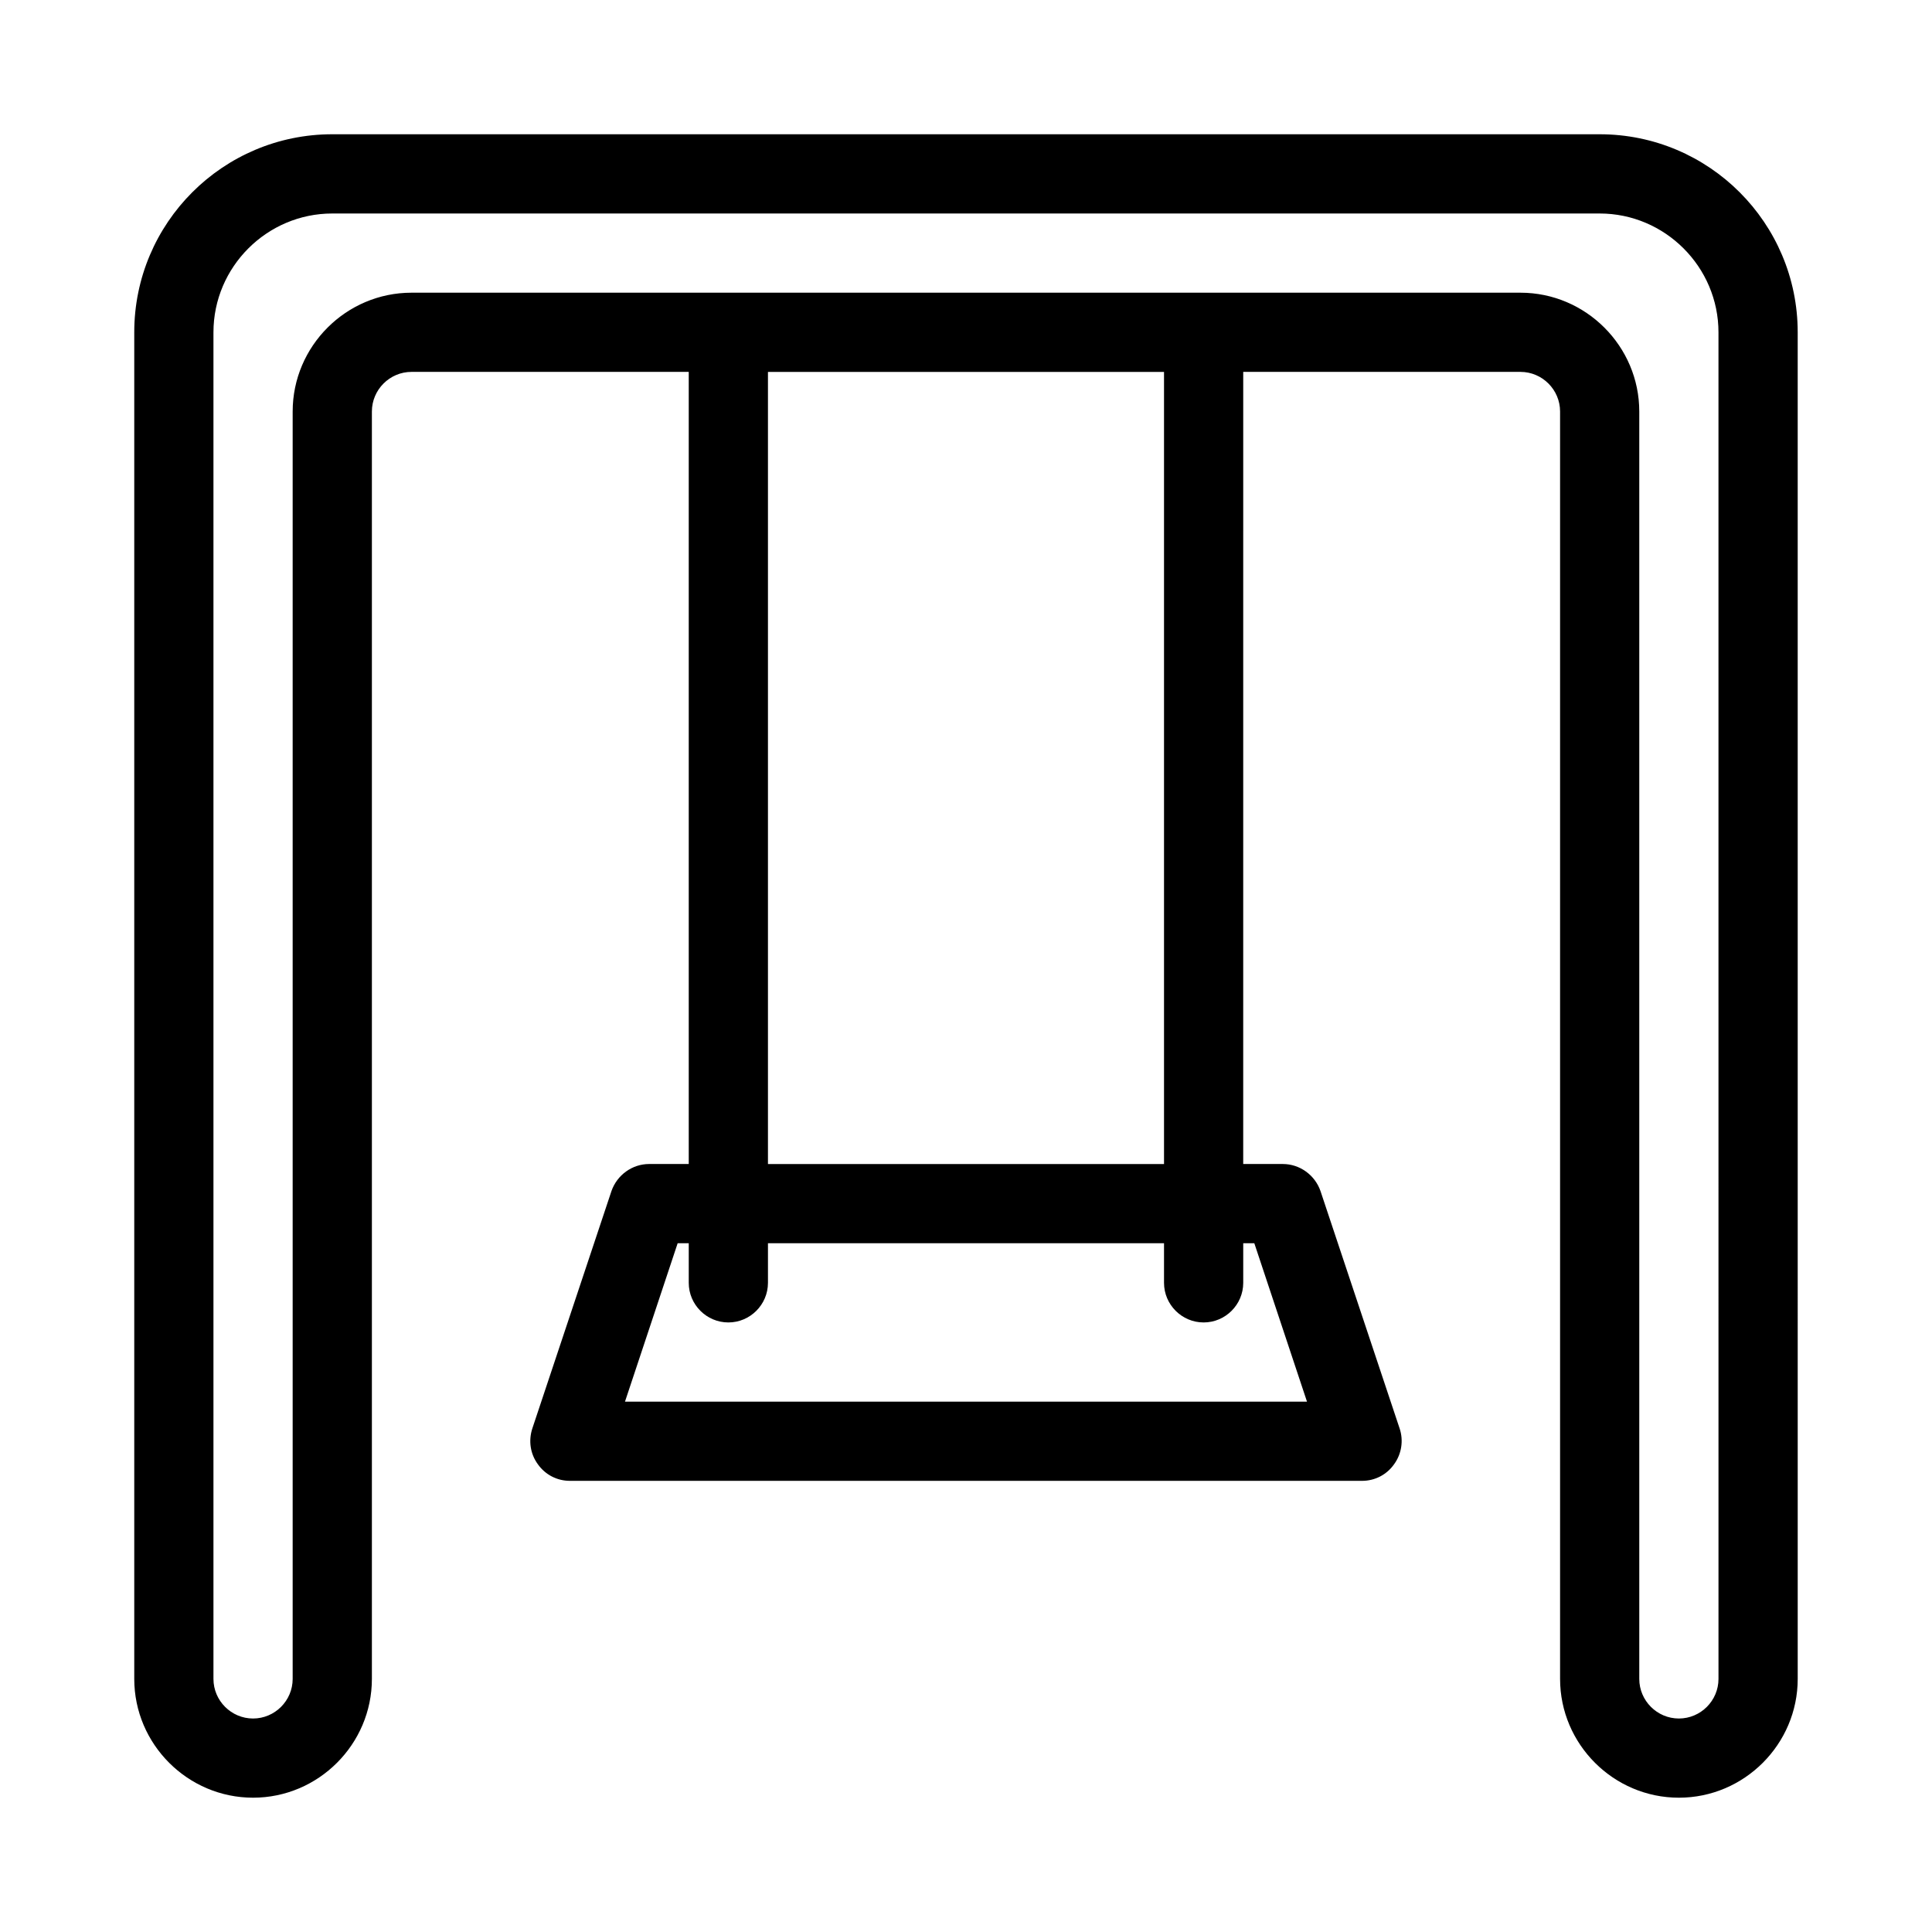
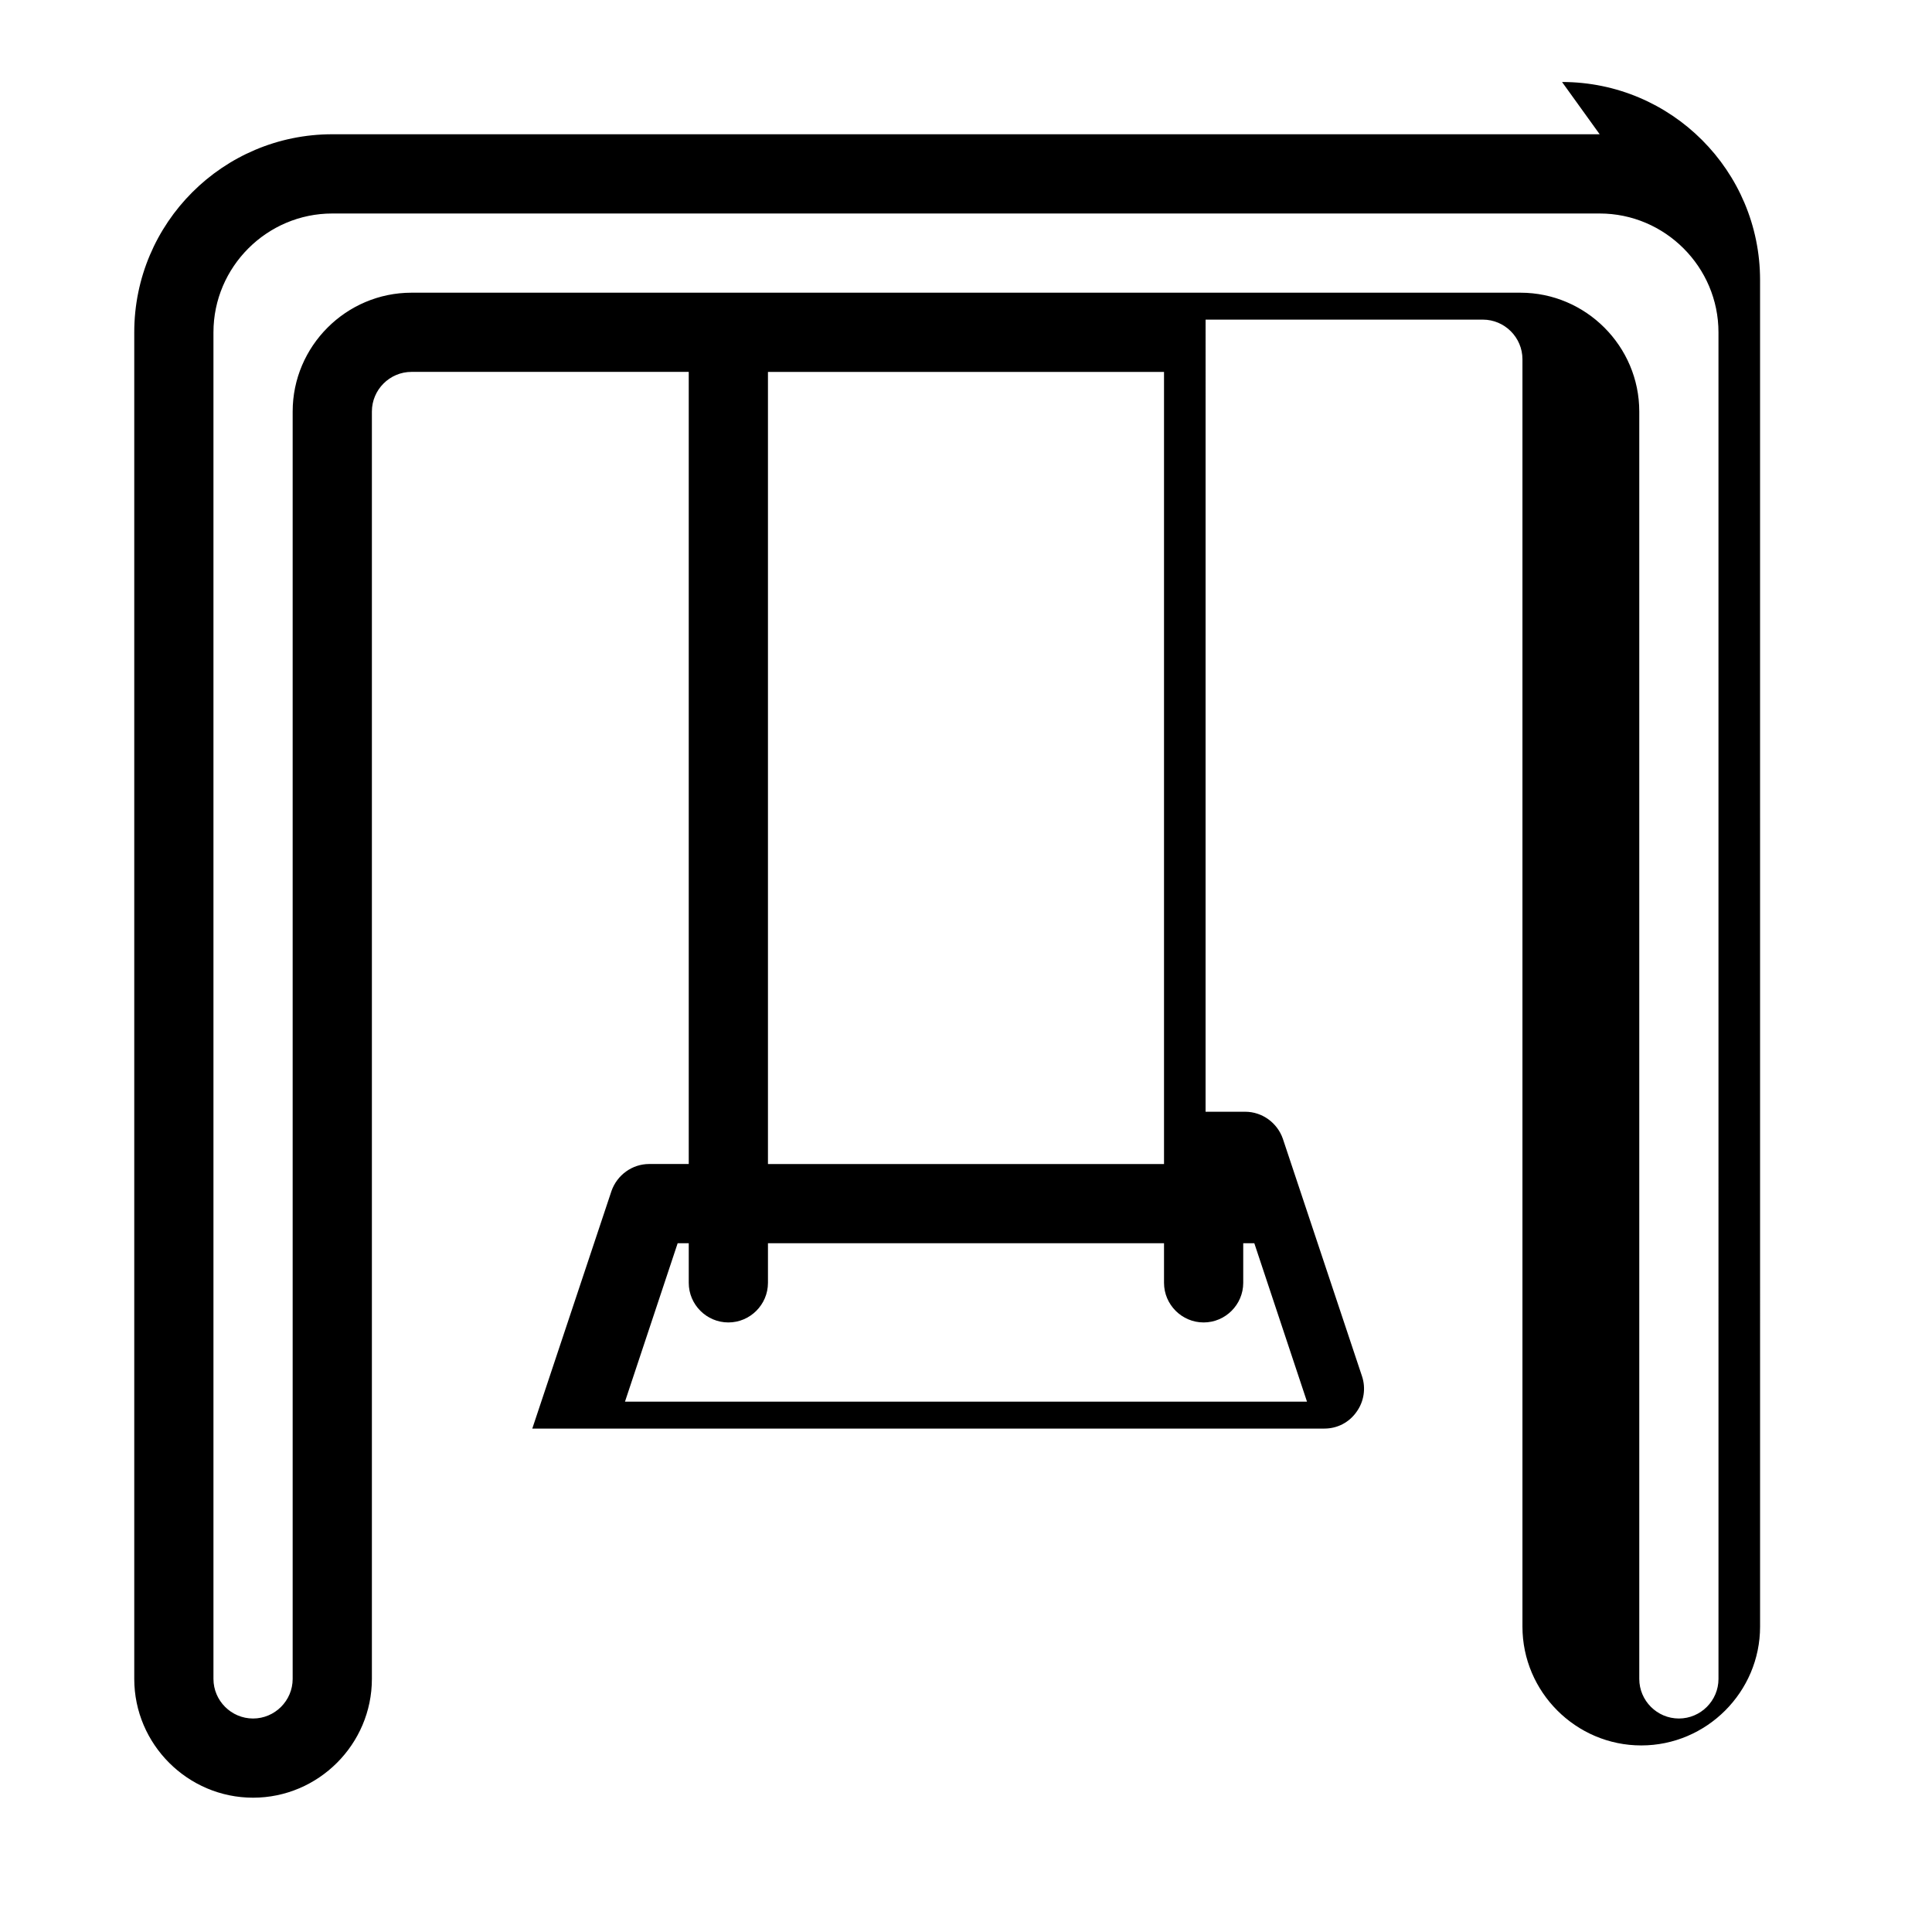
<svg xmlns="http://www.w3.org/2000/svg" fill="#000000" width="800px" height="800px" version="1.1" viewBox="144 144 512 512">
-   <path d="m567.93 179.58h-335.87c-28.969 0-52.48 23.512-52.48 52.48v356.86c0 17.32 14.168 31.488 31.488 31.488 17.32 0 31.488-14.168 31.488-31.488v-335.87c0-5.773 4.723-10.496 10.496-10.496h73.473v209.92h-10.496c-4.512 0-8.5 2.938-9.973 7.137l-20.992 62.977c-1.051 3.254-0.523 6.719 1.469 9.445 1.996 2.832 5.144 4.406 8.504 4.406h209.92c3.359 0 6.508-1.574 8.5-4.41 1.996-2.731 2.519-6.297 1.469-9.445l-20.992-62.977c-1.469-4.195-5.457-7.133-9.973-7.133h-10.496l0.004-209.92h73.473c5.773 0 10.496 4.723 10.496 10.496v335.87c0 17.32 14.168 31.488 31.488 31.488 17.32 0 31.488-14.168 31.488-31.488l-0.004-356.86c0-28.969-23.512-52.48-52.48-52.48zm-91.523 293.89 13.961 41.984-180.74-0.004 13.961-41.984 2.938 0.004v10.496c0 5.773 4.723 10.496 10.496 10.496 5.773 0 10.496-4.723 10.496-10.496v-10.496h104.96v10.496c0 5.773 4.723 10.496 10.496 10.496 5.773 0 10.496-4.723 10.496-10.496v-10.496zm-128.89-20.992v-209.92h104.96v209.92zm251.9 136.45c0 5.773-4.723 10.496-10.496 10.496-5.773 0-10.496-4.723-10.496-10.496v-335.87c0-17.32-14.168-31.488-31.488-31.488h-293.89c-17.32 0-31.488 14.168-31.488 31.488v335.87c0 5.773-4.723 10.496-10.496 10.496-5.773 0-10.496-4.723-10.496-10.496v-356.86c0-17.32 14.168-31.488 31.488-31.488h335.87c17.32 0 31.488 14.168 31.488 31.488z" />
+   <path d="m567.93 179.58h-335.87c-28.969 0-52.48 23.512-52.48 52.48v356.86c0 17.32 14.168 31.488 31.488 31.488 17.32 0 31.488-14.168 31.488-31.488v-335.87c0-5.773 4.723-10.496 10.496-10.496h73.473v209.92h-10.496c-4.512 0-8.5 2.938-9.973 7.137l-20.992 62.977h209.92c3.359 0 6.508-1.574 8.5-4.41 1.996-2.731 2.519-6.297 1.469-9.445l-20.992-62.977c-1.469-4.195-5.457-7.133-9.973-7.133h-10.496l0.004-209.92h73.473c5.773 0 10.496 4.723 10.496 10.496v335.87c0 17.32 14.168 31.488 31.488 31.488 17.32 0 31.488-14.168 31.488-31.488l-0.004-356.86c0-28.969-23.512-52.48-52.48-52.48zm-91.523 293.89 13.961 41.984-180.74-0.004 13.961-41.984 2.938 0.004v10.496c0 5.773 4.723 10.496 10.496 10.496 5.773 0 10.496-4.723 10.496-10.496v-10.496h104.96v10.496c0 5.773 4.723 10.496 10.496 10.496 5.773 0 10.496-4.723 10.496-10.496v-10.496zm-128.89-20.992v-209.92h104.96v209.92zm251.9 136.45c0 5.773-4.723 10.496-10.496 10.496-5.773 0-10.496-4.723-10.496-10.496v-335.87c0-17.32-14.168-31.488-31.488-31.488h-293.89c-17.32 0-31.488 14.168-31.488 31.488v335.87c0 5.773-4.723 10.496-10.496 10.496-5.773 0-10.496-4.723-10.496-10.496v-356.86c0-17.32 14.168-31.488 31.488-31.488h335.87c17.32 0 31.488 14.168 31.488 31.488z" />
</svg>